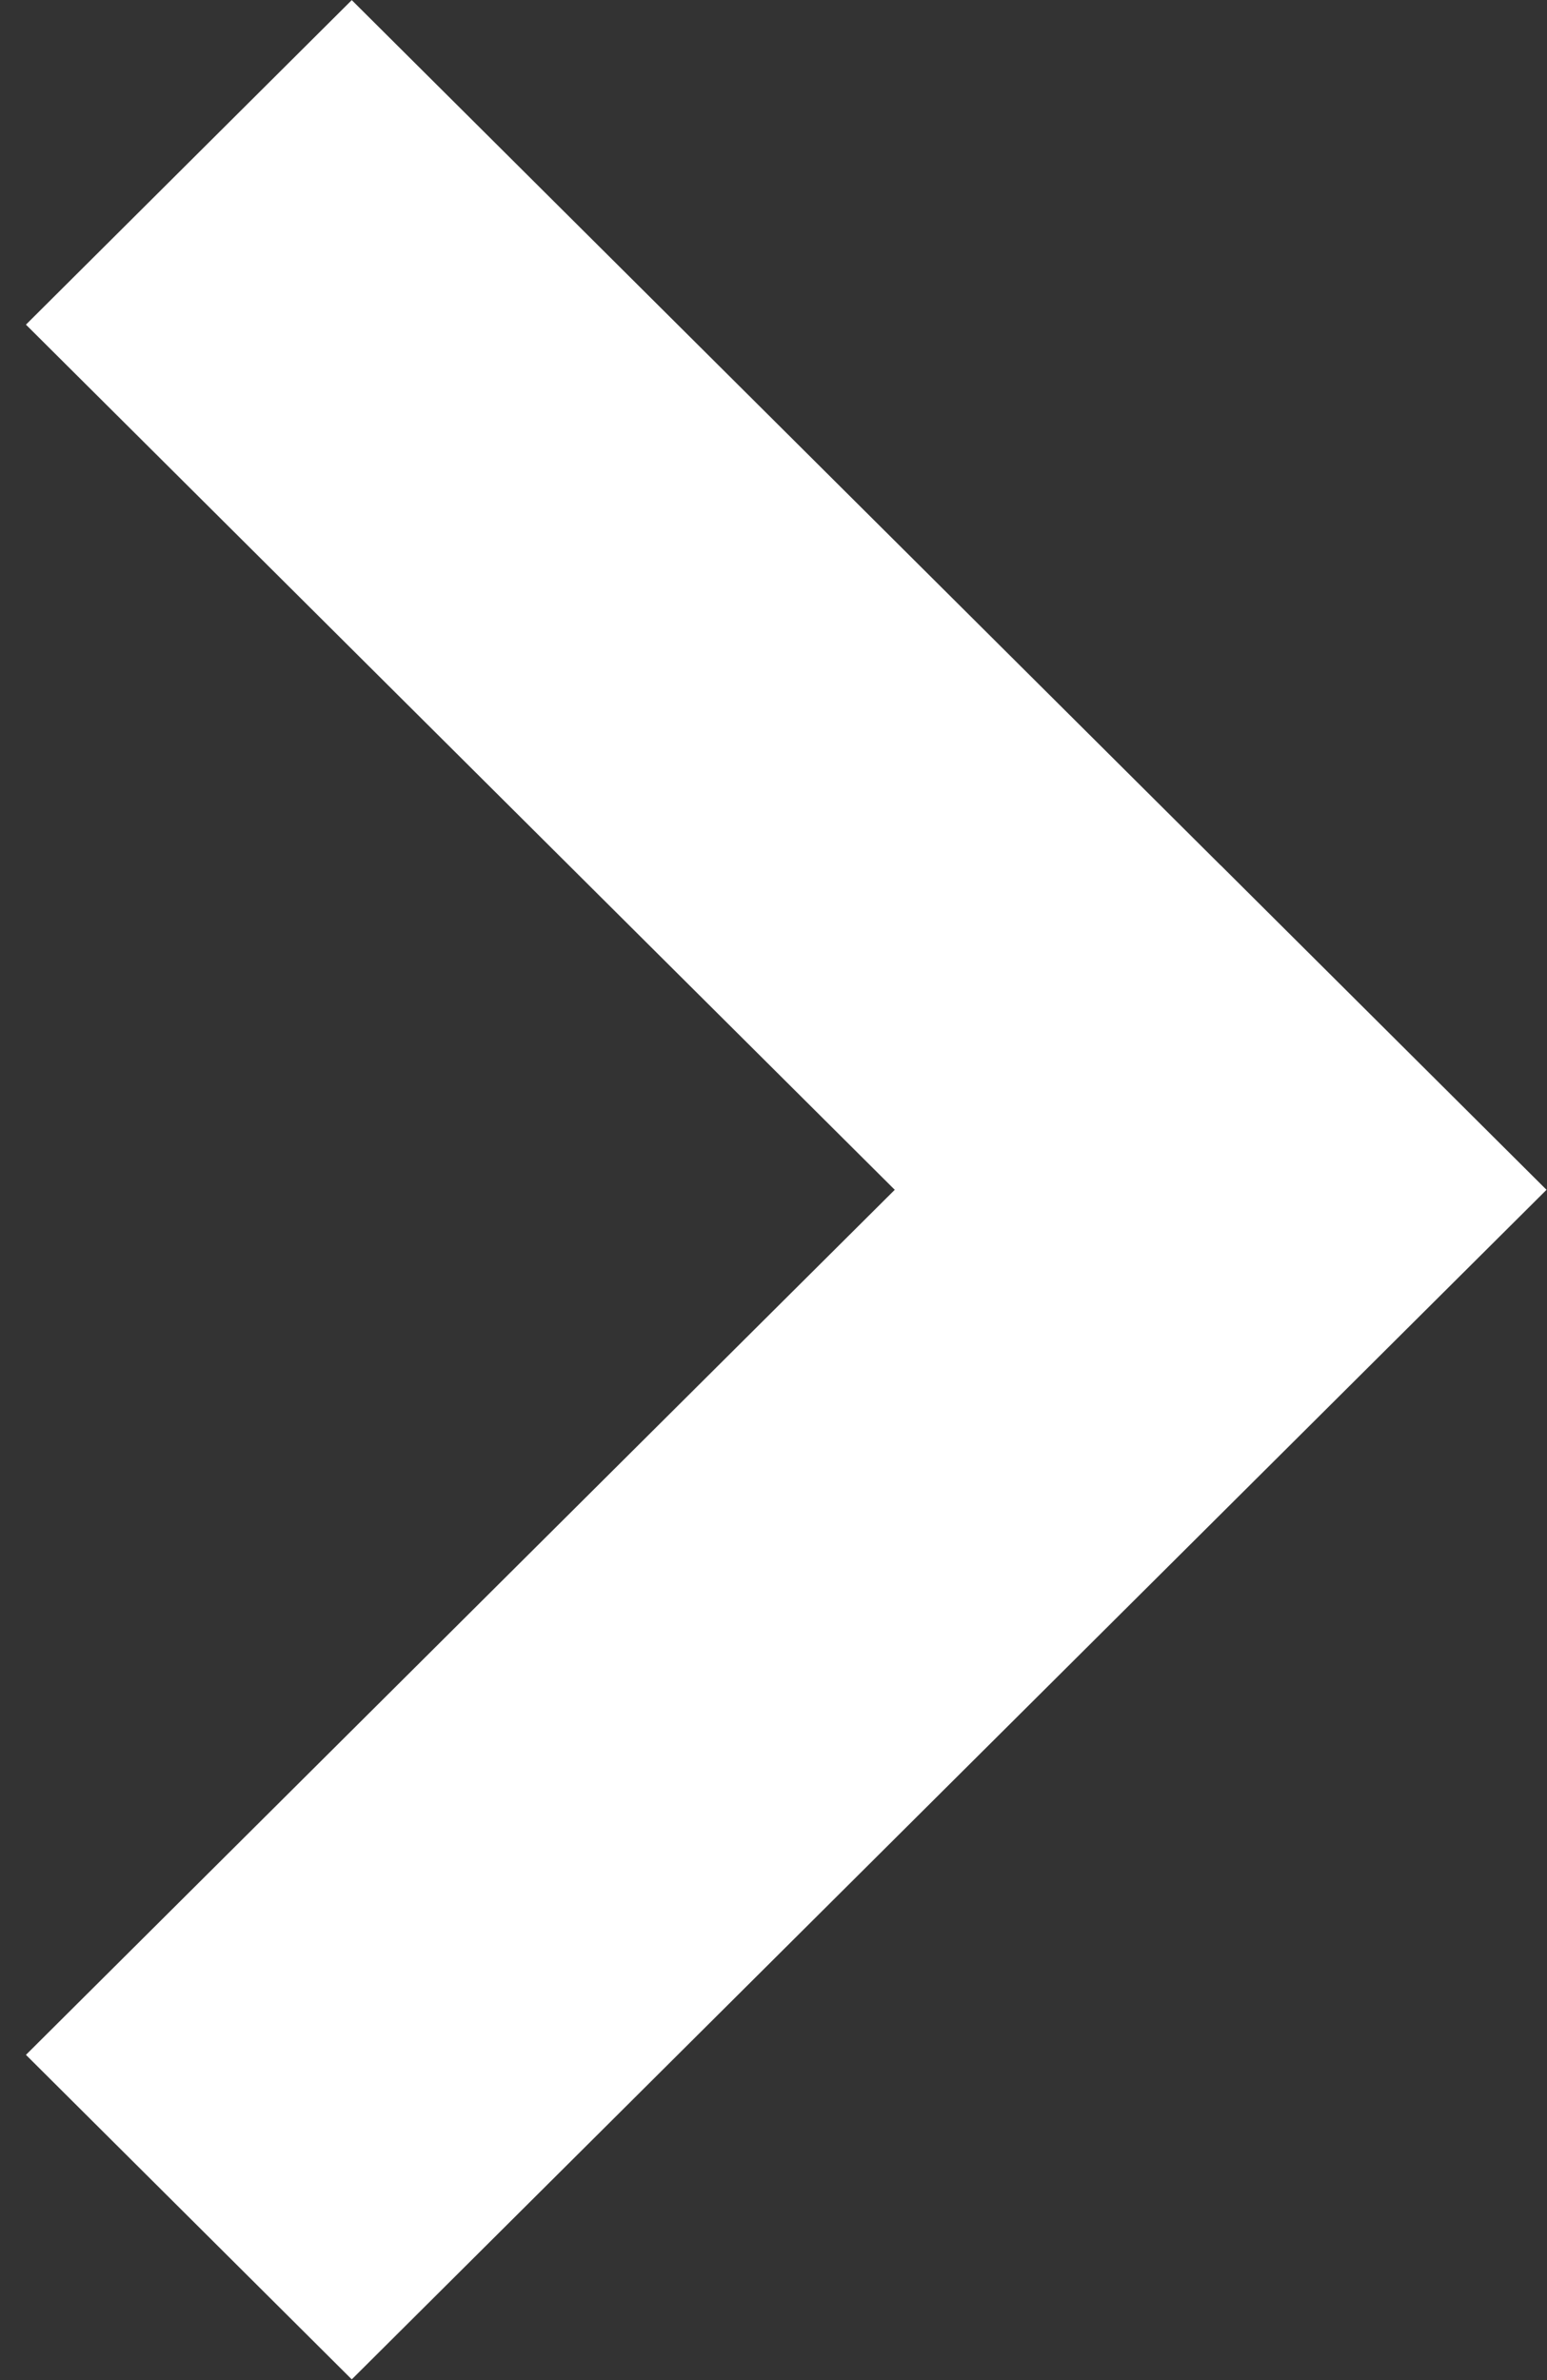
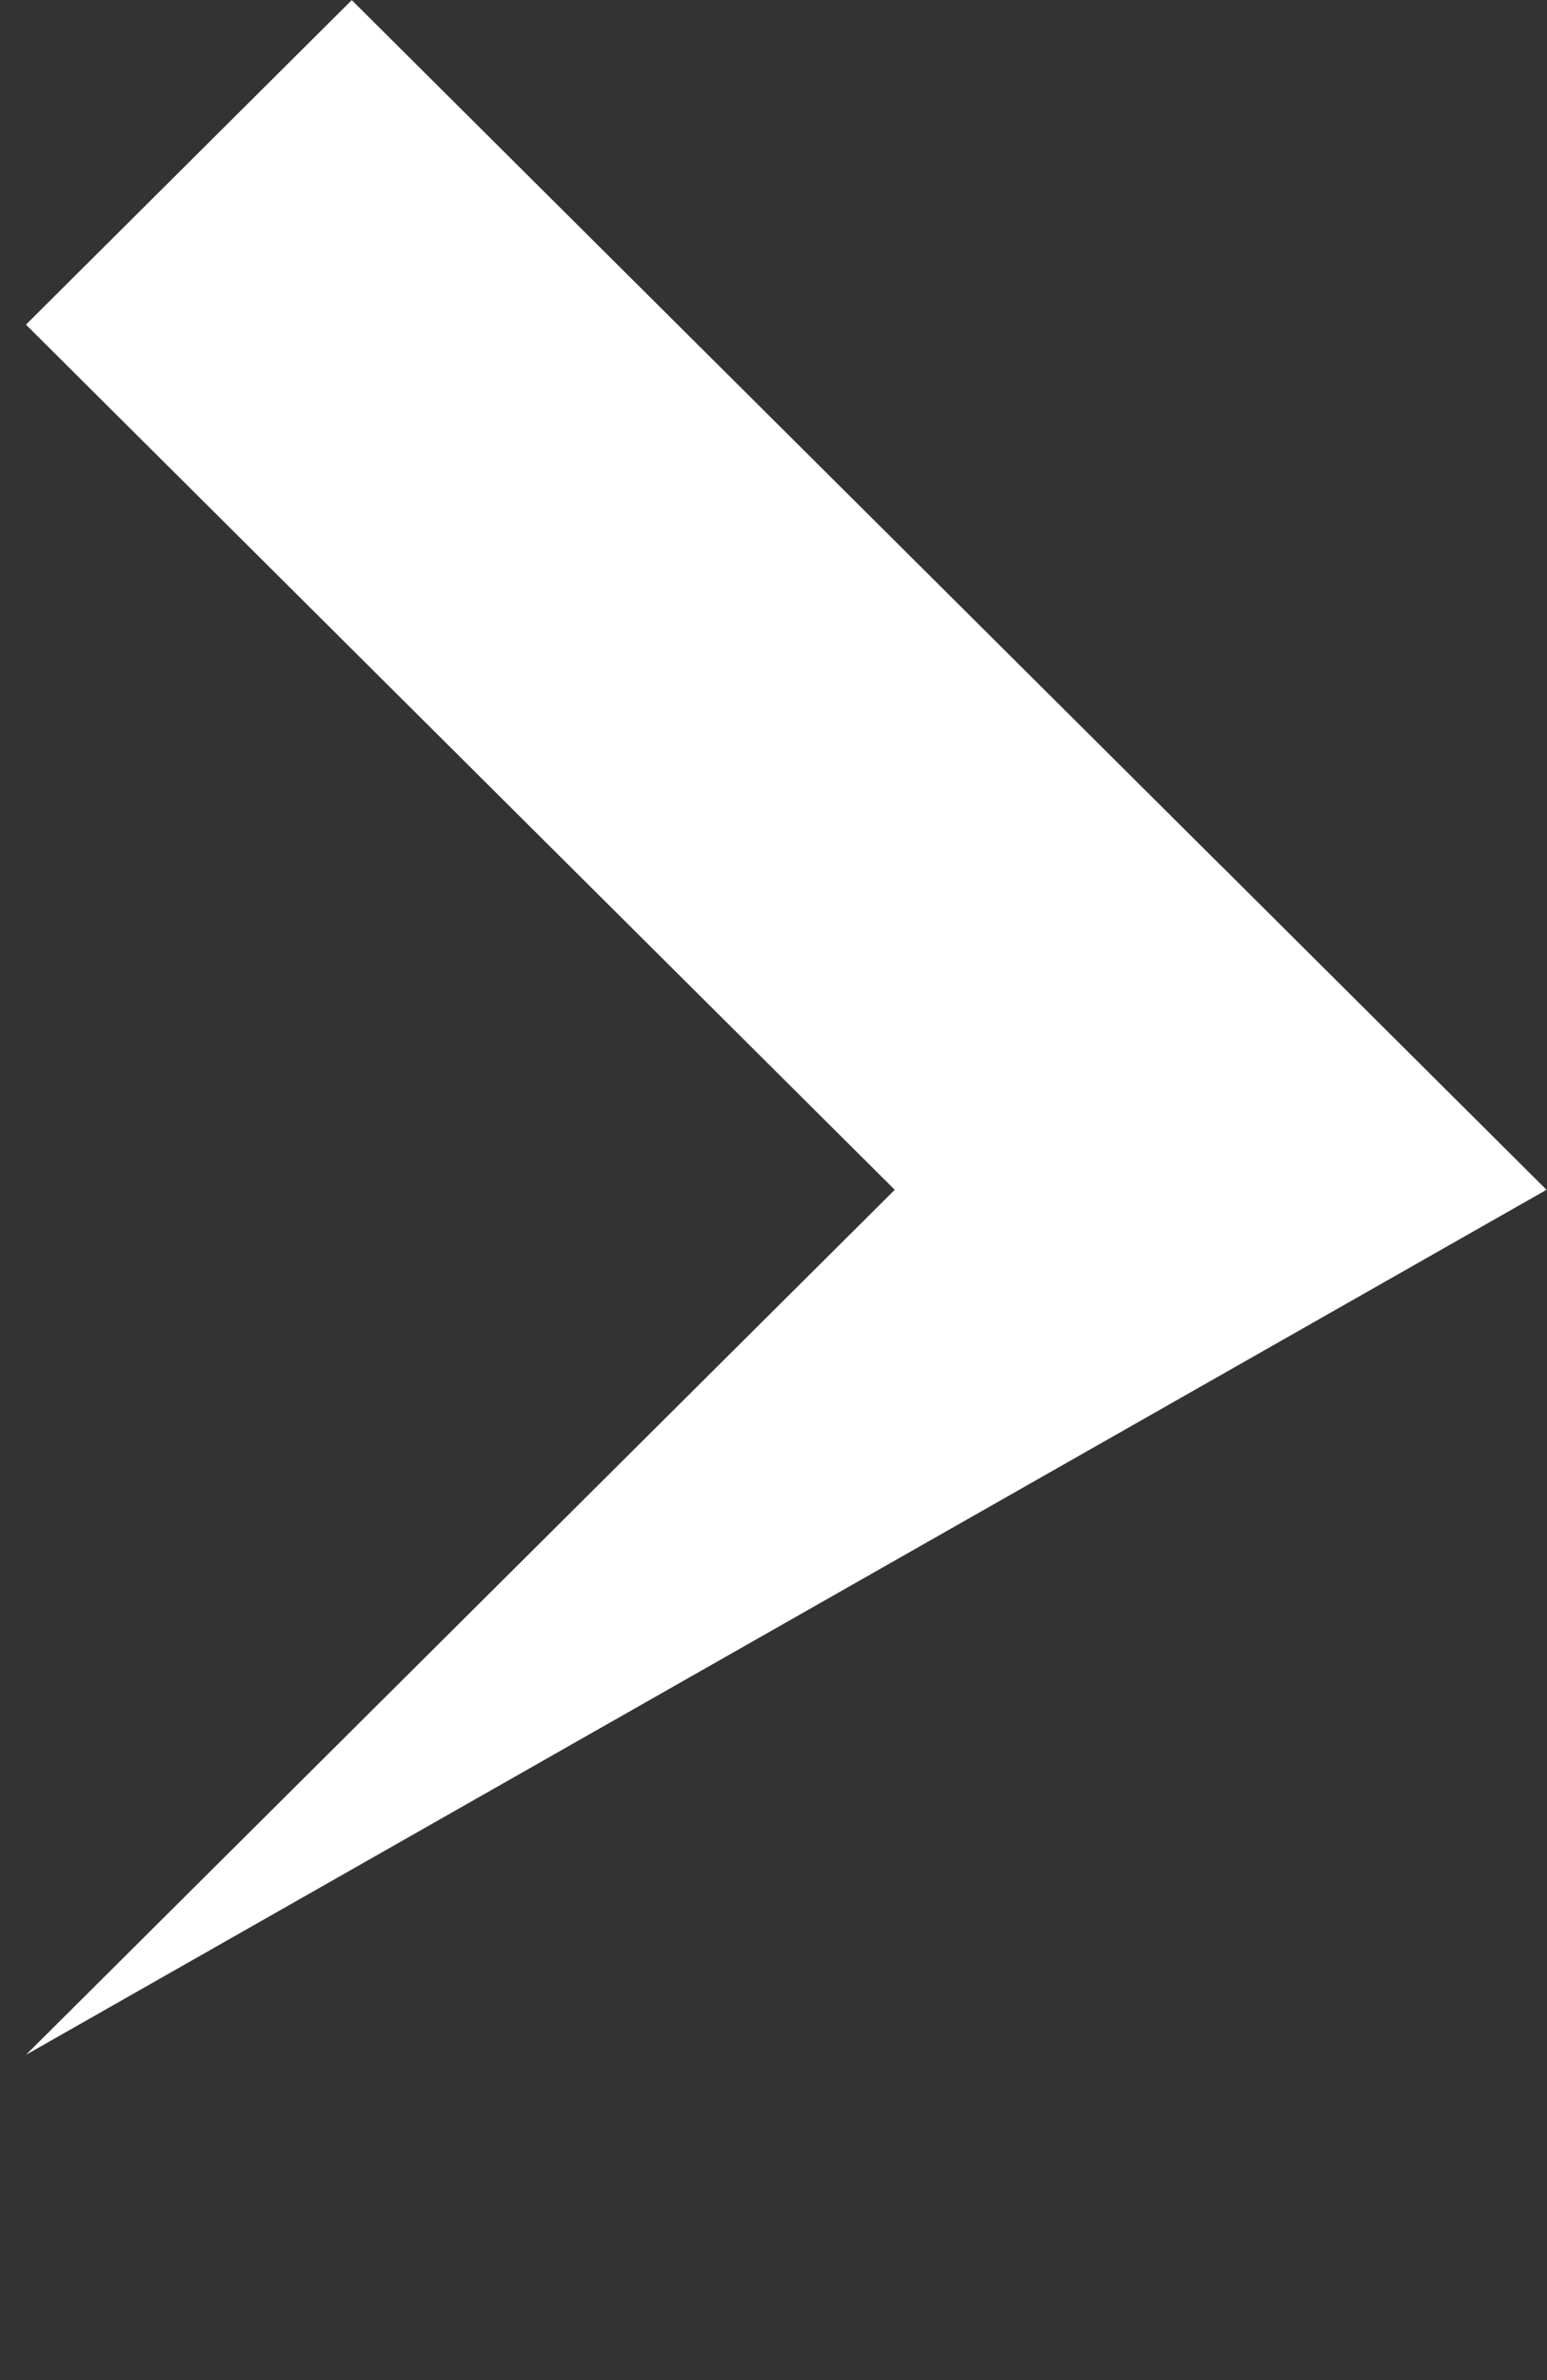
<svg xmlns="http://www.w3.org/2000/svg" width="13px" height="20px" fill="rgb(255, 255, 255)" viewBox="0 0 13 20">
  <rect x="0" y="0" width="13" height="20" fill="#333333" stroke="none" />
-   <path fill-rule="evenodd" d="M12.996,9.998 L2.956,19.994 L0.218,17.267 L7.519,9.998 L0.218,2.728 L2.956,0.001 L10.257,7.271 L10.258,7.271 L12.996,9.998 Z" />
+   <path fill-rule="evenodd" d="M12.996,9.998 L0.218,17.267 L7.519,9.998 L0.218,2.728 L2.956,0.001 L10.257,7.271 L10.258,7.271 L12.996,9.998 Z" />
</svg>